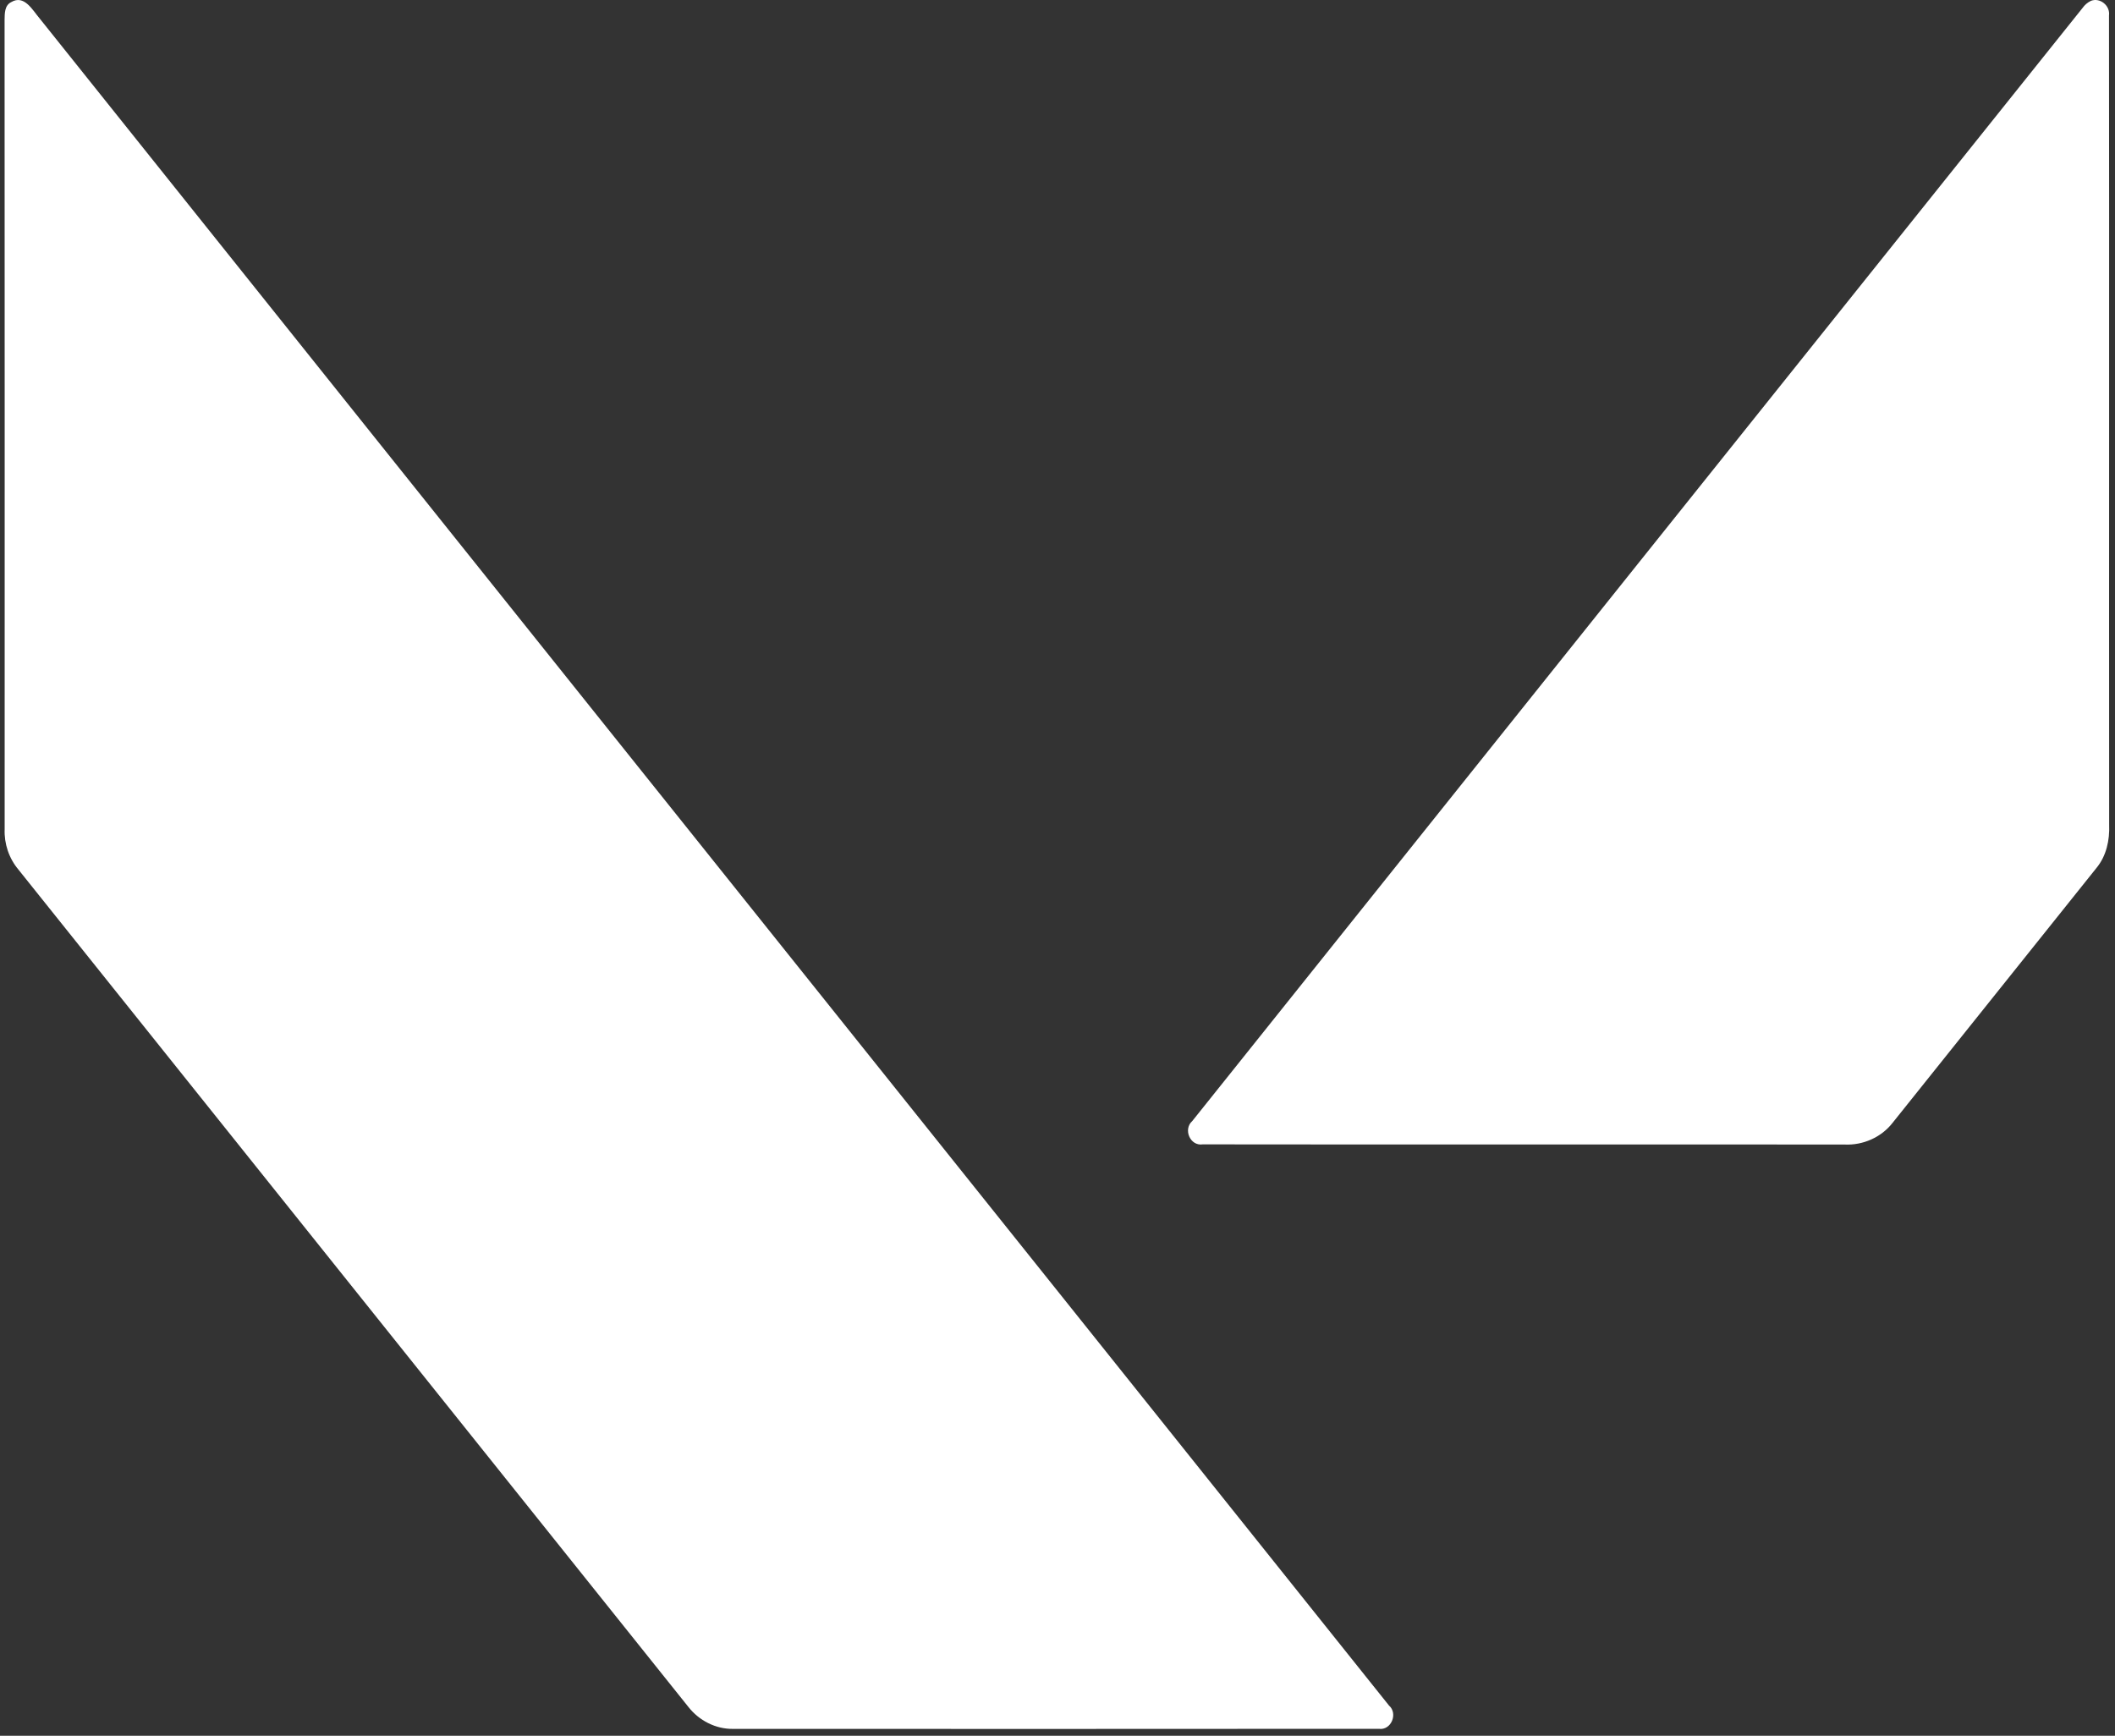
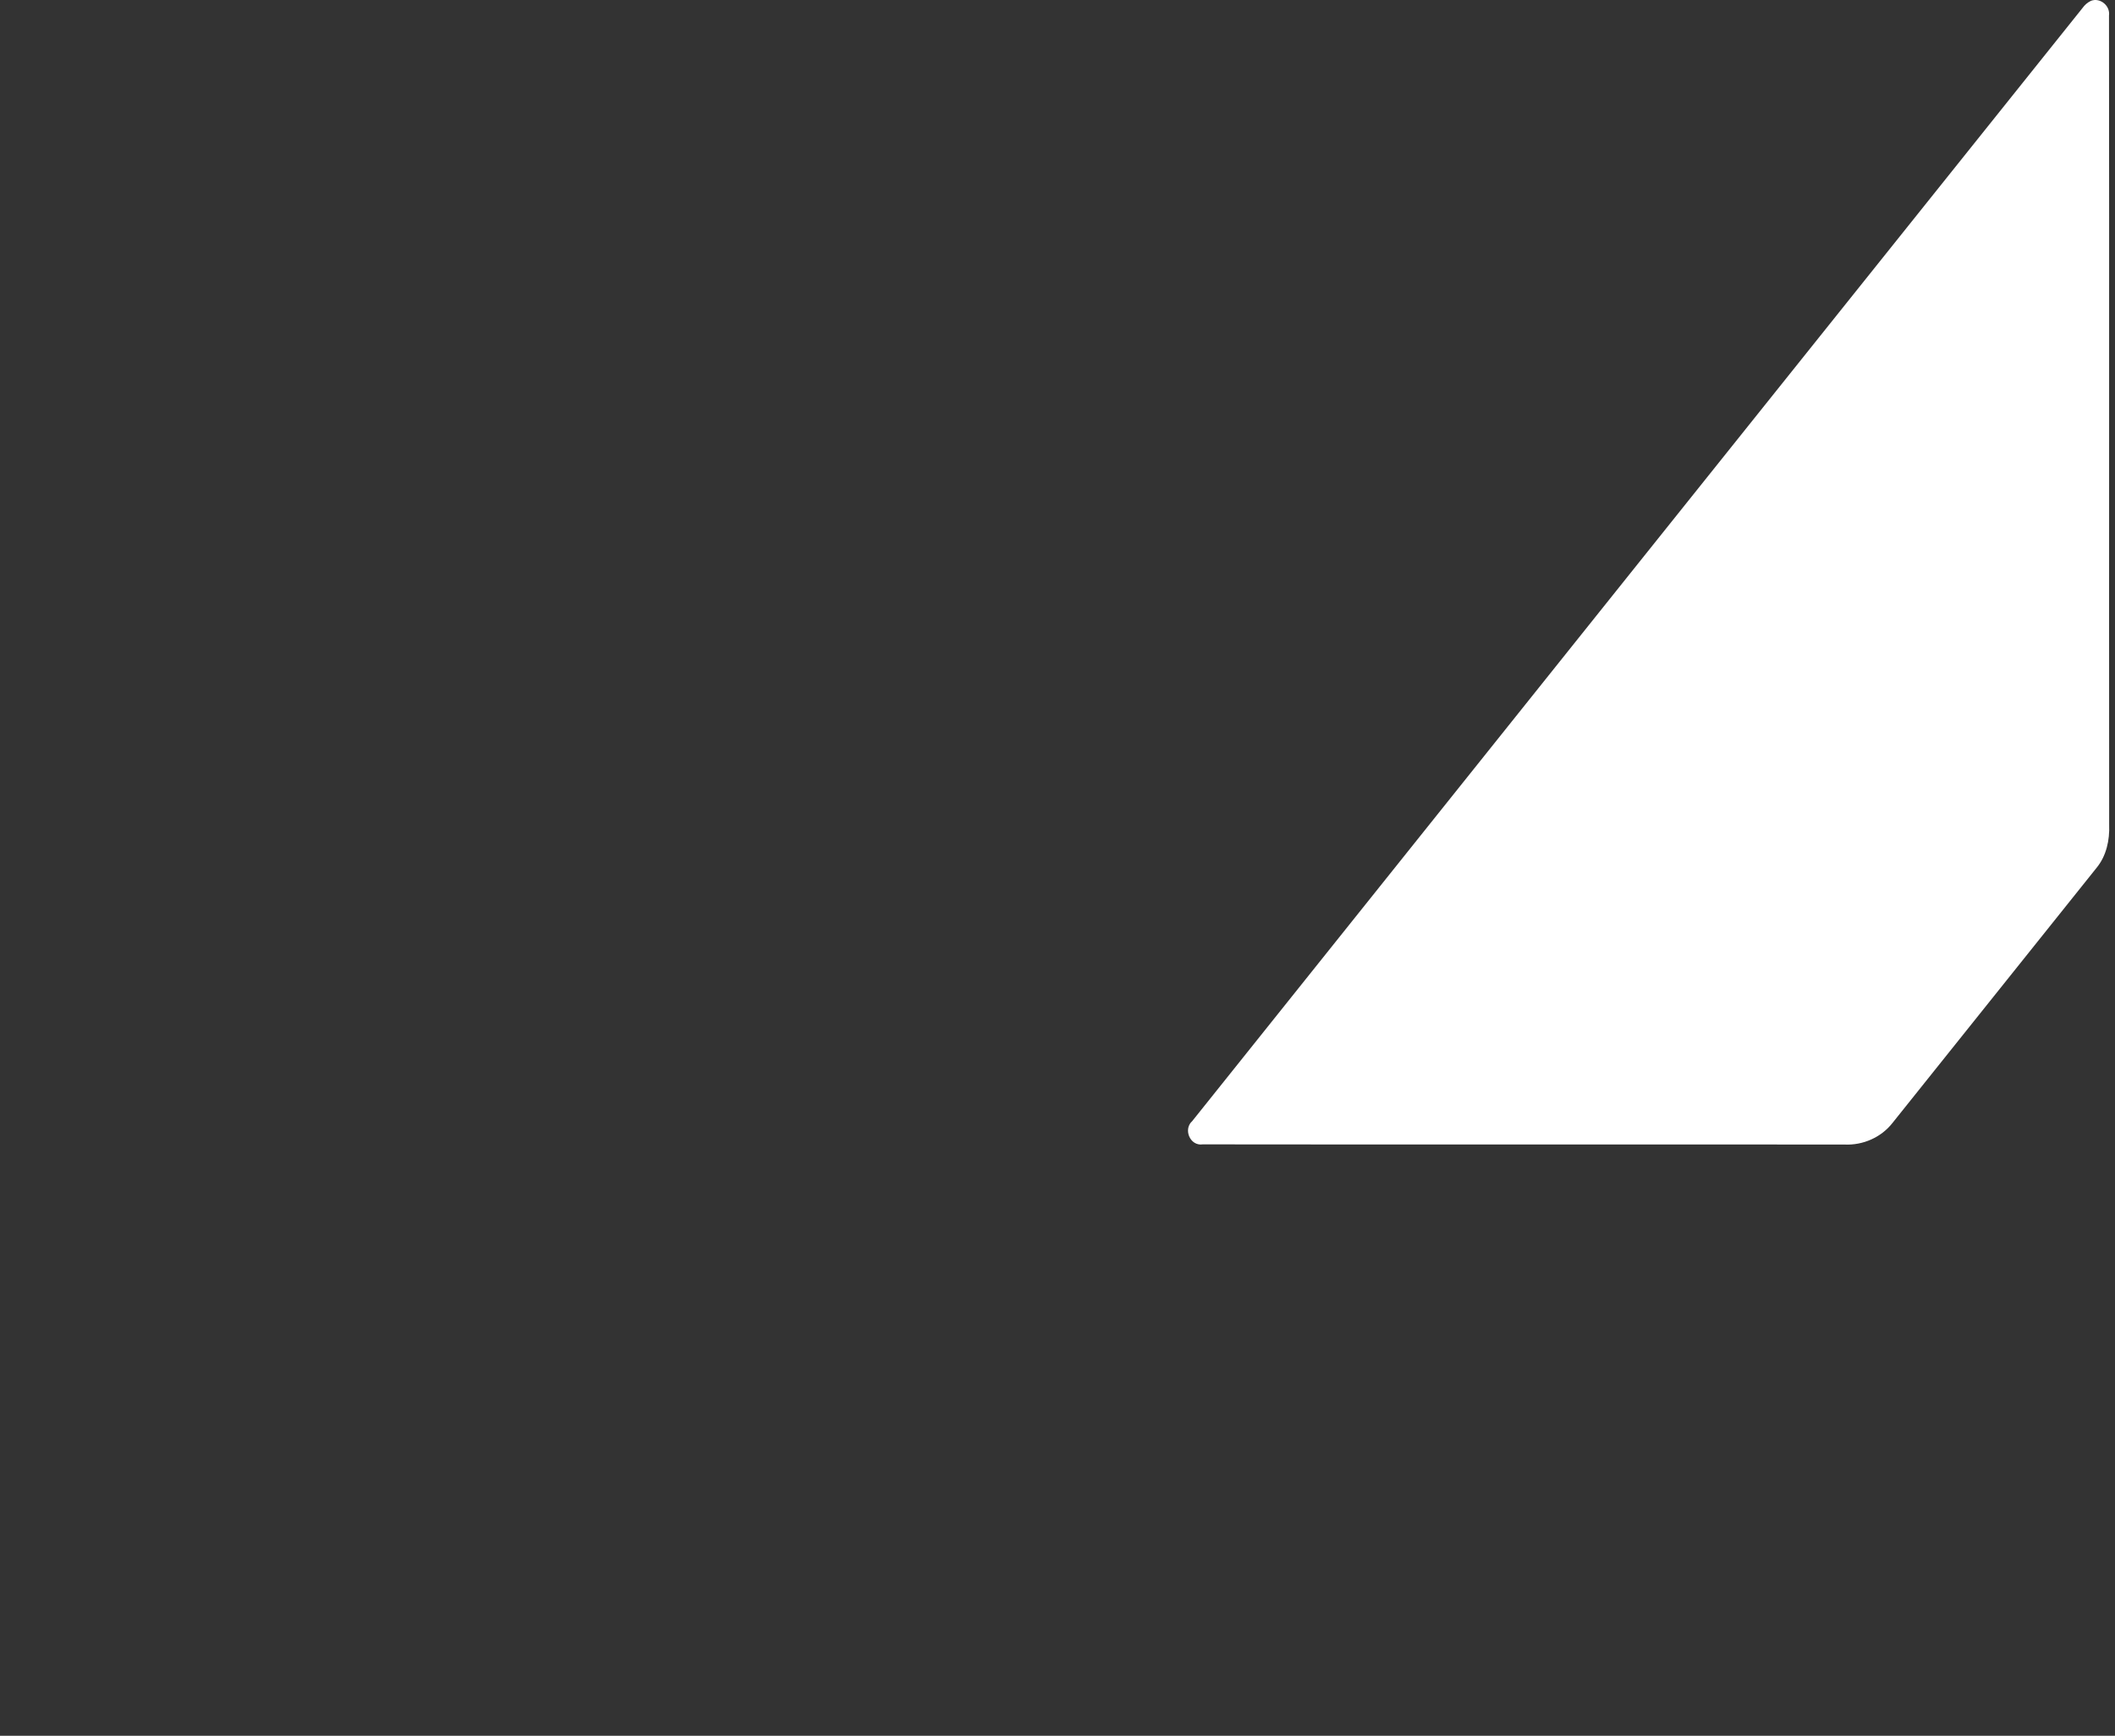
<svg xmlns="http://www.w3.org/2000/svg" width="290" height="238" viewBox="0 0 290 238" fill="none">
  <rect x="0" y="0" width="290" height="238" fill="#333333" stroke="none" />
-   <path d="M1.541 0.288C3.318 -0.771 4.45 1.37 5.408 2.496C67.067 79.633 128.8 156.714 190.453 233.852C191.72 234.95 190.761 237.298 189.052 237.046C159.531 237.079 130.004 237.057 100.483 237.057C98.118 237.085 95.854 235.908 94.403 234.064C63.772 195.796 33.158 157.51 2.528 119.236C1.228 117.689 0.555 115.688 0.639 113.677C0.639 76.702 0.65 39.722 0.628 2.748C0.645 1.874 0.611 0.742 1.541 0.288Z" fill="white" />
  <path d="M286.711 0.109C287.972 -0.368 289.361 0.798 289.177 2.12C289.221 39.112 289.171 76.103 289.199 113.094C289.283 115.19 288.823 117.358 287.462 119.006C278.154 130.651 268.835 142.29 259.526 153.929C257.974 155.947 255.436 157.062 252.897 156.933C223.572 156.905 194.241 156.95 164.916 156.91C163.185 157.179 162.199 154.843 163.476 153.716C204.143 102.839 244.844 51.978 285.534 1.112C285.842 0.675 286.234 0.338 286.711 0.109Z" fill="white" />
</svg>